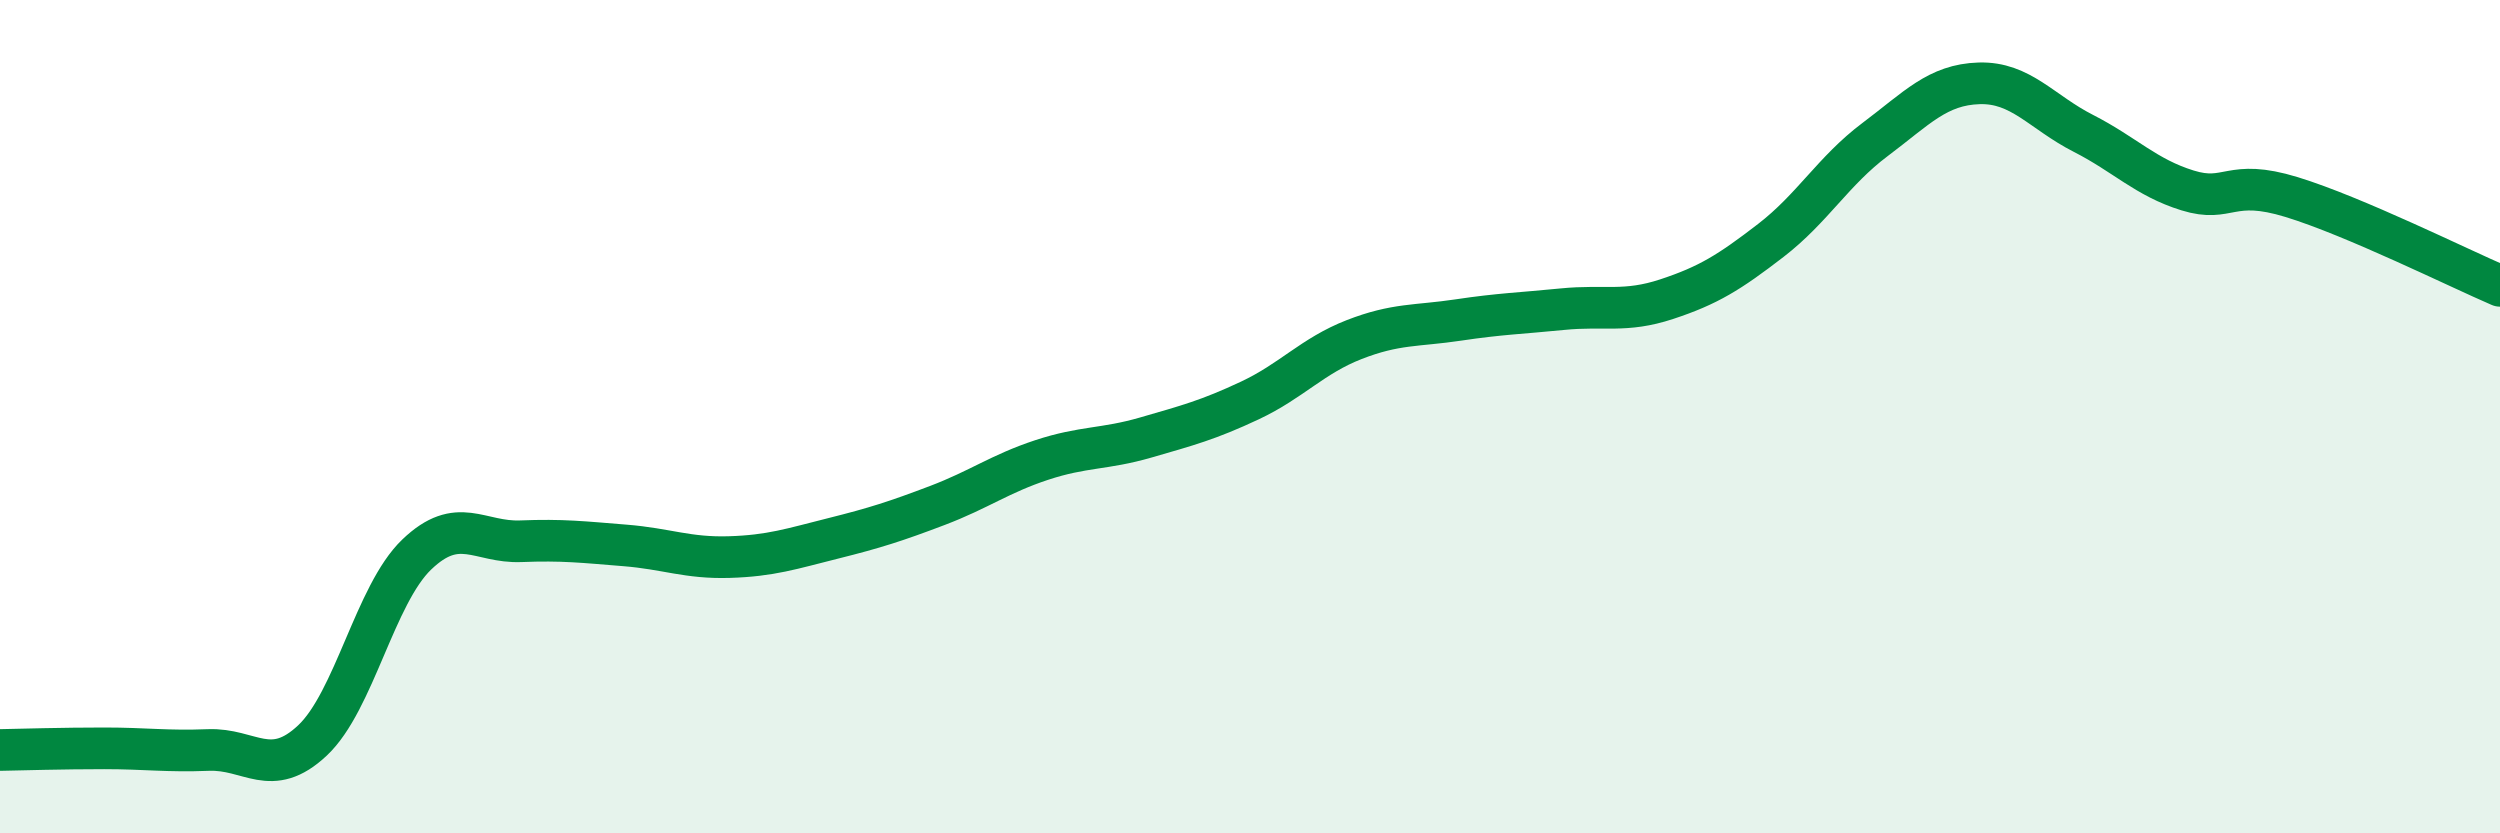
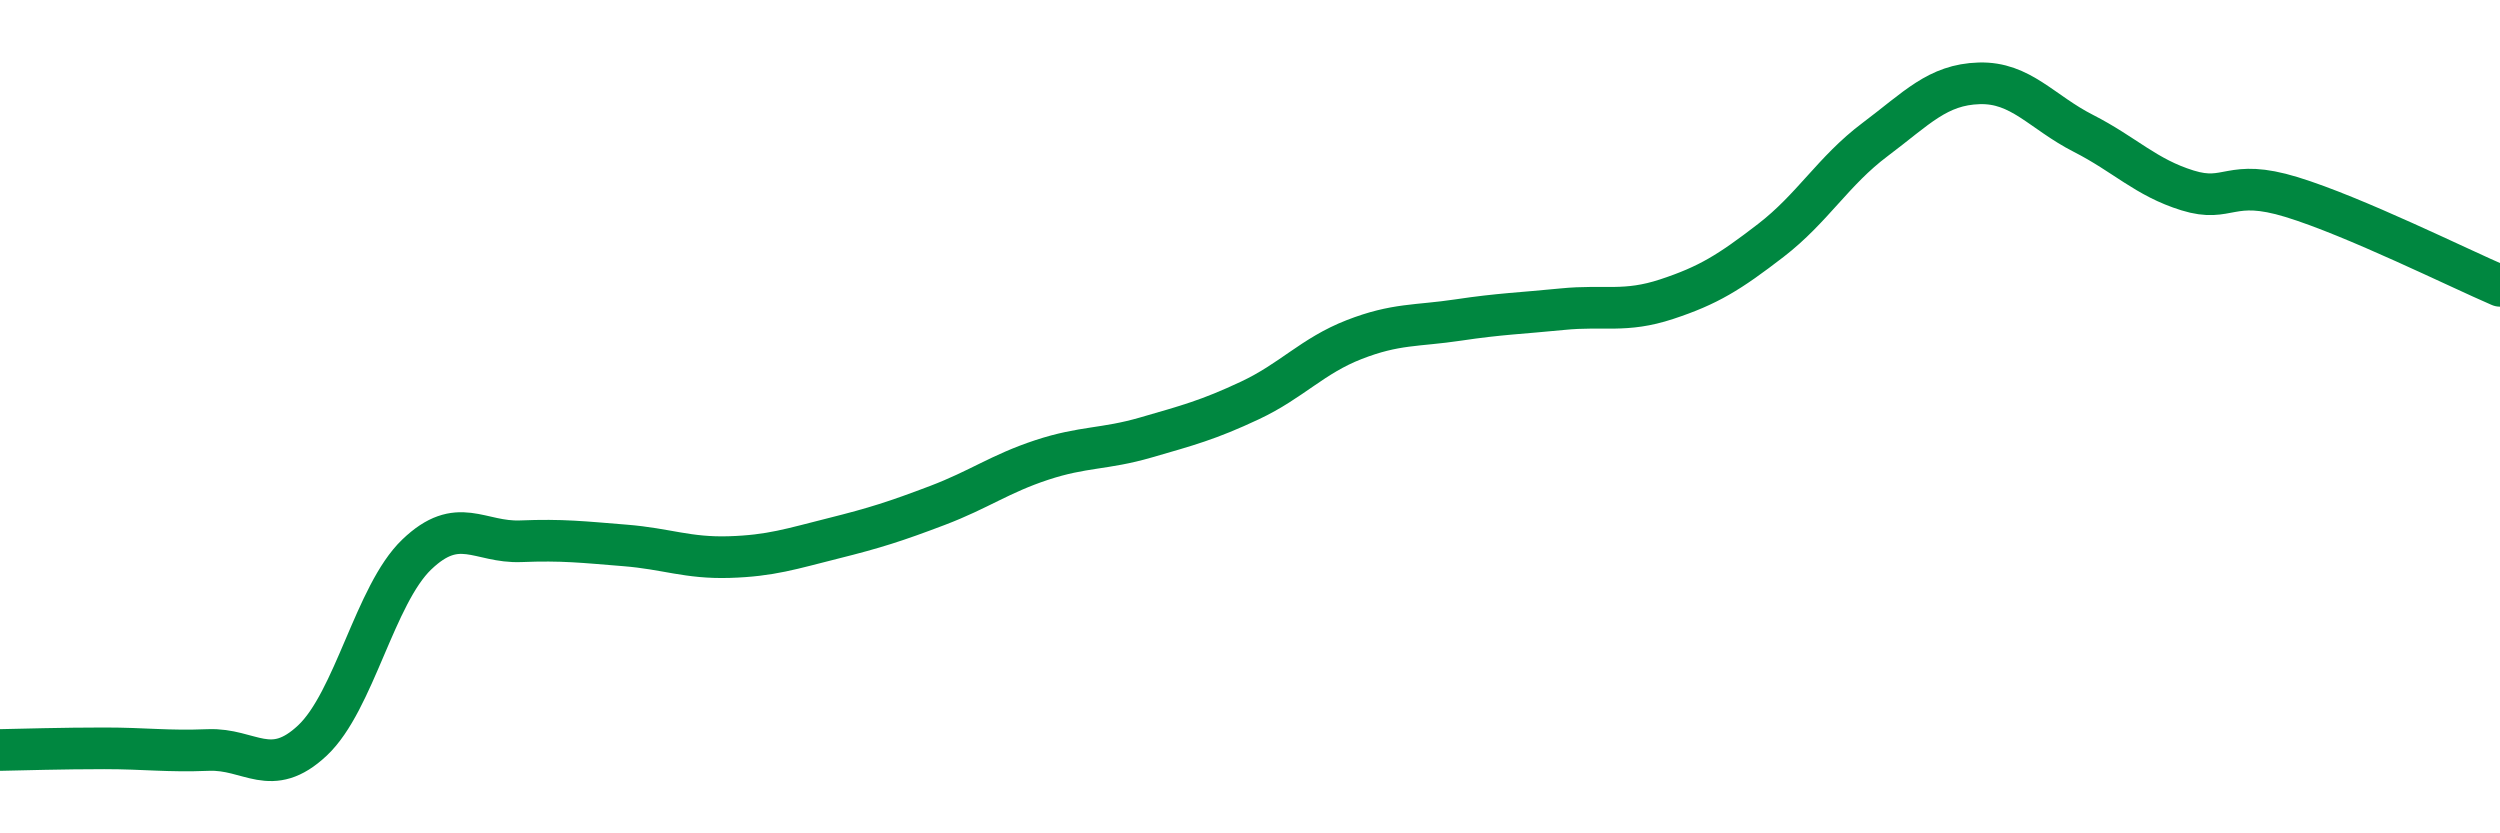
<svg xmlns="http://www.w3.org/2000/svg" width="60" height="20" viewBox="0 0 60 20">
-   <path d="M 0,18 C 0.5,17.99 1.5,17.96 2.5,17.96 C 3.5,17.96 4,18.04 5,18 C 6,17.96 6.5,18.71 7.5,17.77 C 8.5,16.83 9,14.27 10,13.31 C 11,12.35 11.5,13.03 12.5,12.99 C 13.5,12.95 14,13.01 15,13.09 C 16,13.17 16.5,13.4 17.5,13.37 C 18.5,13.34 19,13.17 20,12.92 C 21,12.67 21.5,12.51 22.5,12.13 C 23.5,11.75 24,11.37 25,11.04 C 26,10.71 26.5,10.79 27.5,10.5 C 28.5,10.21 29,10.08 30,9.61 C 31,9.14 31.5,8.54 32.5,8.15 C 33.5,7.76 34,7.83 35,7.68 C 36,7.53 36.5,7.52 37.5,7.42 C 38.5,7.32 39,7.51 40,7.18 C 41,6.85 41.5,6.54 42.5,5.77 C 43.5,5 44,4.1 45,3.35 C 46,2.6 46.5,2.03 47.5,2 C 48.5,1.97 49,2.69 50,3.2 C 51,3.71 51.5,4.26 52.5,4.57 C 53.5,4.88 53.5,4.27 55,4.73 C 56.5,5.19 59,6.43 60,6.86L60 20L0 20Z" fill="#008740" opacity="0.1" stroke-linecap="round" stroke-linejoin="round" />
  <path d="M 0,18 C 0.5,17.99 1.5,17.96 2.5,17.96 C 3.5,17.96 4,18.04 5,18 C 6,17.96 6.5,18.71 7.5,17.77 C 8.5,16.83 9,14.27 10,13.31 C 11,12.35 11.5,13.03 12.5,12.99 C 13.5,12.95 14,13.01 15,13.09 C 16,13.17 16.5,13.4 17.5,13.37 C 18.5,13.34 19,13.17 20,12.92 C 21,12.67 21.5,12.51 22.5,12.13 C 23.5,11.75 24,11.37 25,11.04 C 26,10.71 26.5,10.79 27.5,10.5 C 28.5,10.21 29,10.08 30,9.61 C 31,9.14 31.5,8.54 32.5,8.15 C 33.5,7.76 34,7.83 35,7.68 C 36,7.53 36.5,7.52 37.5,7.42 C 38.5,7.32 39,7.51 40,7.18 C 41,6.85 41.5,6.54 42.5,5.77 C 43.5,5 44,4.1 45,3.35 C 46,2.6 46.5,2.03 47.5,2 C 48.5,1.97 49,2.69 50,3.2 C 51,3.71 51.5,4.26 52.5,4.57 C 53.5,4.88 53.5,4.27 55,4.73 C 56.5,5.19 59,6.43 60,6.86" stroke="#008740" stroke-width="1" fill="none" stroke-linecap="round" stroke-linejoin="round" />
</svg>